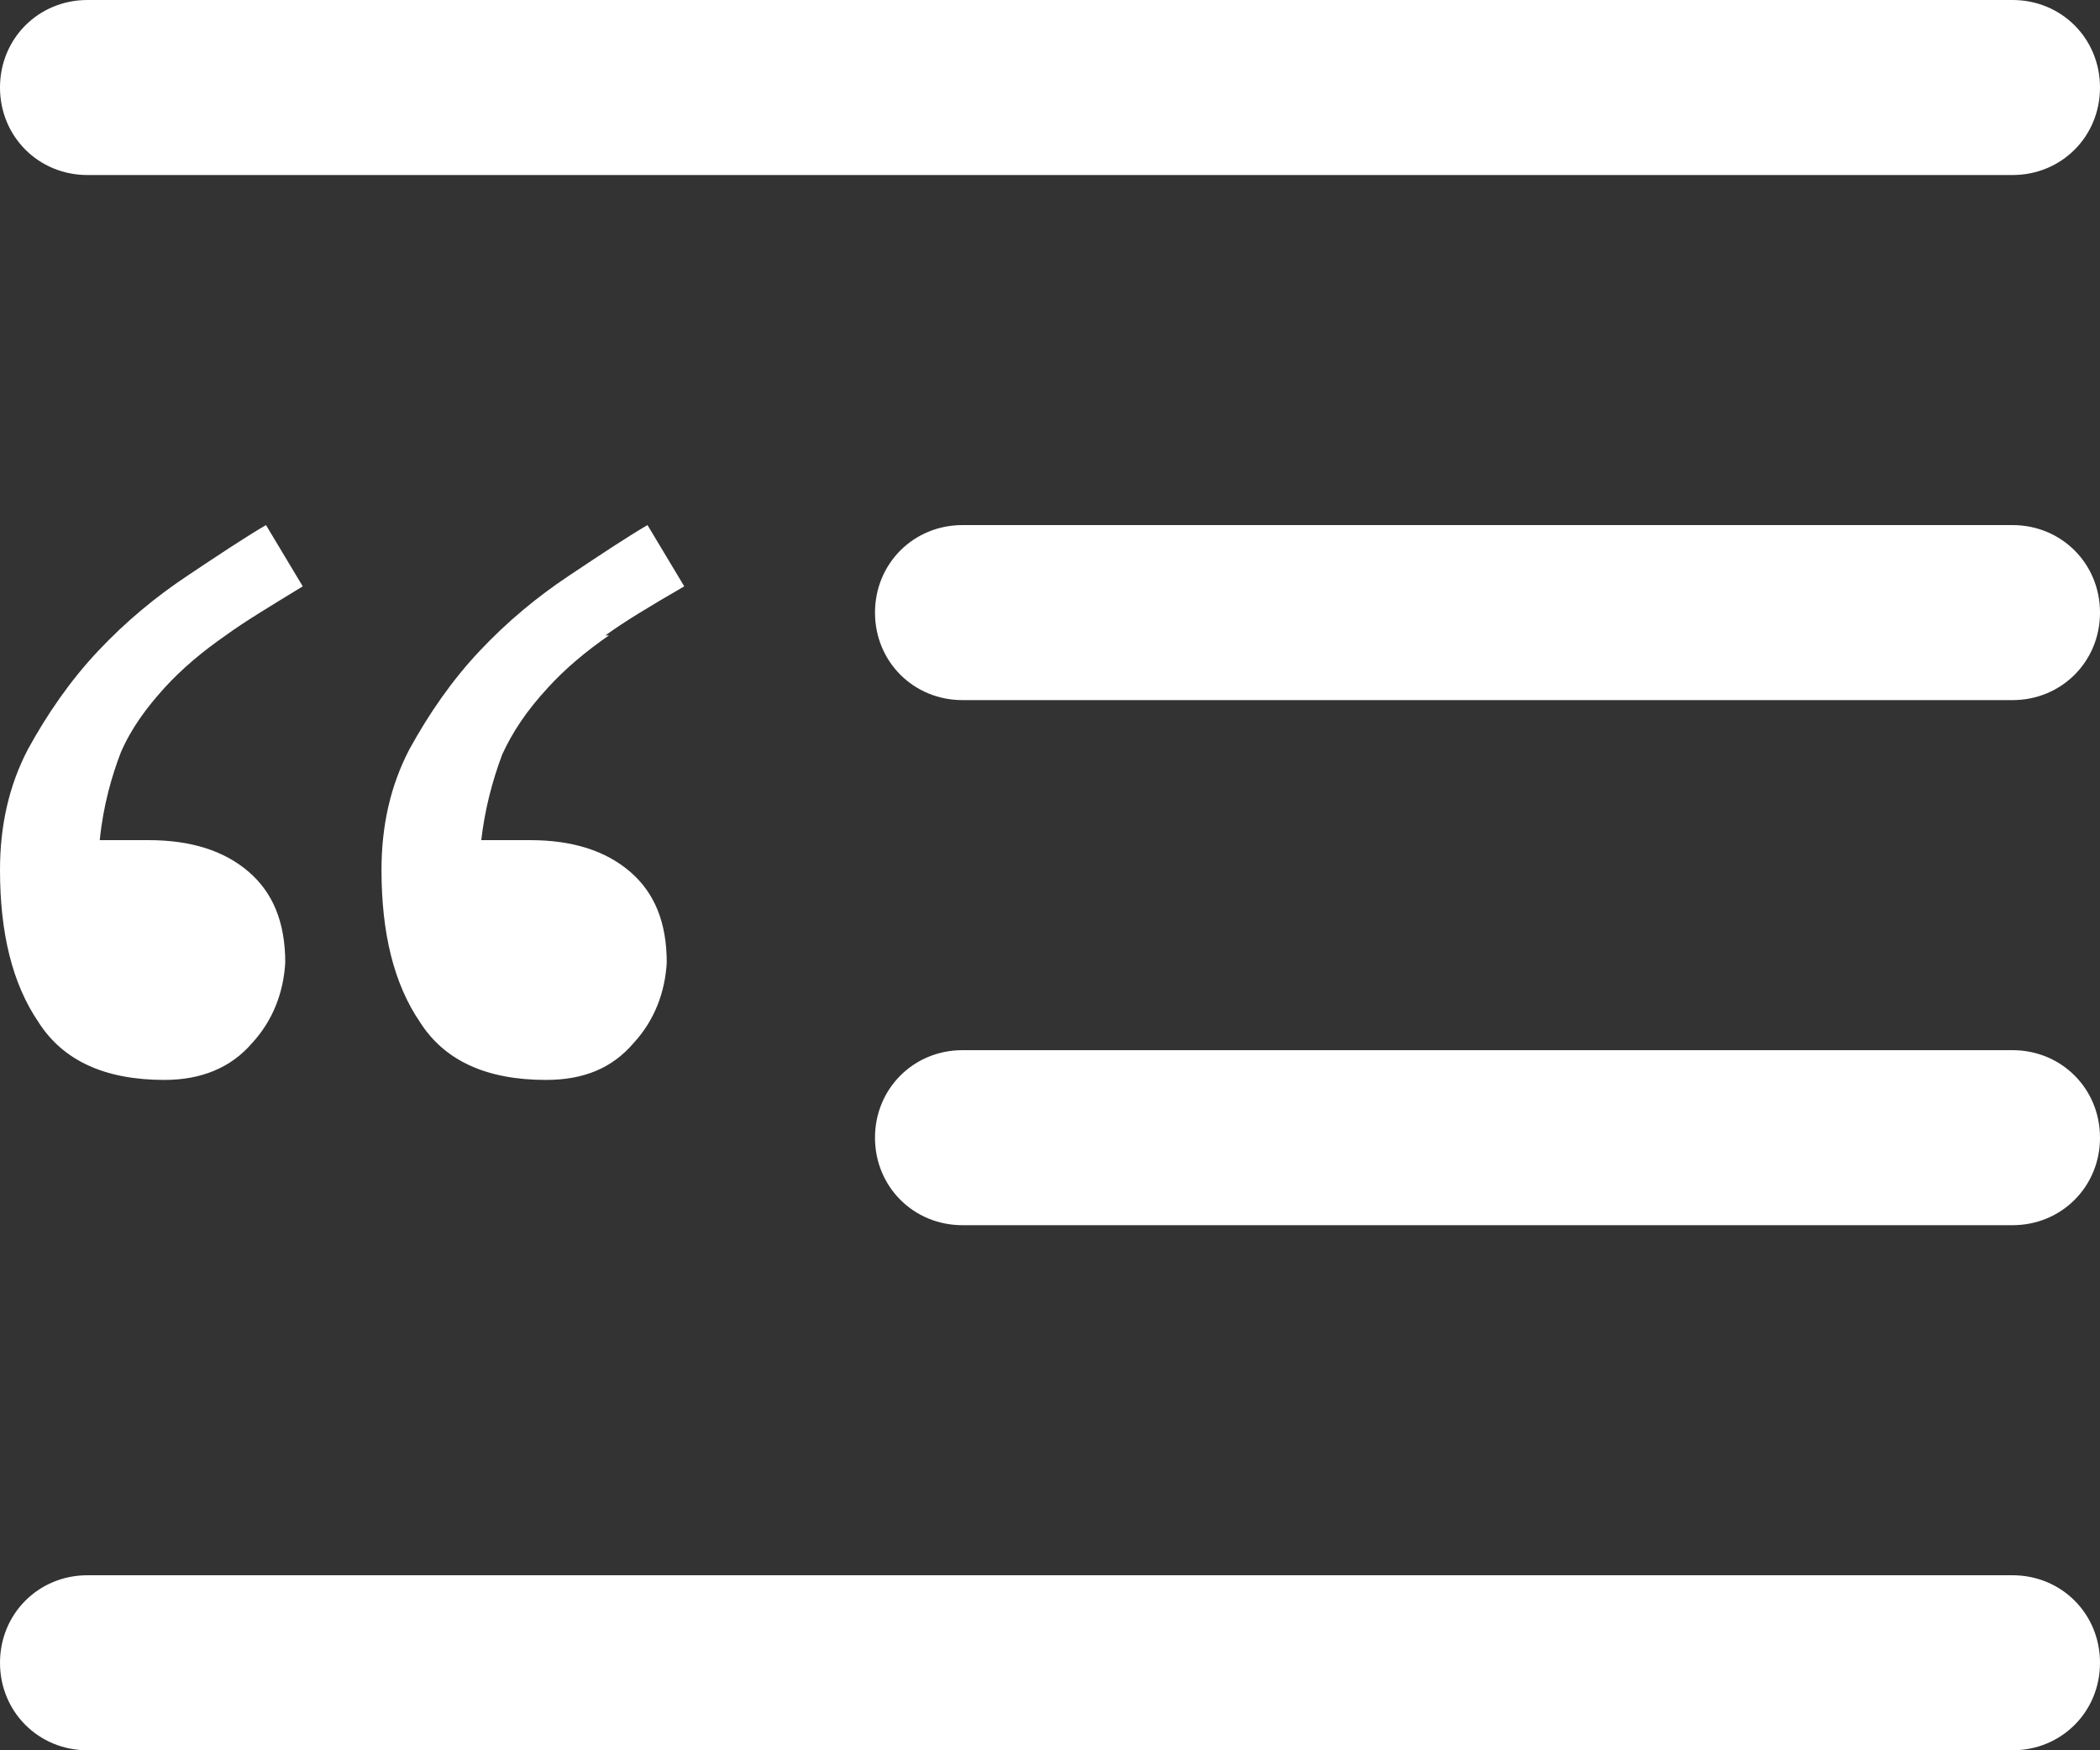
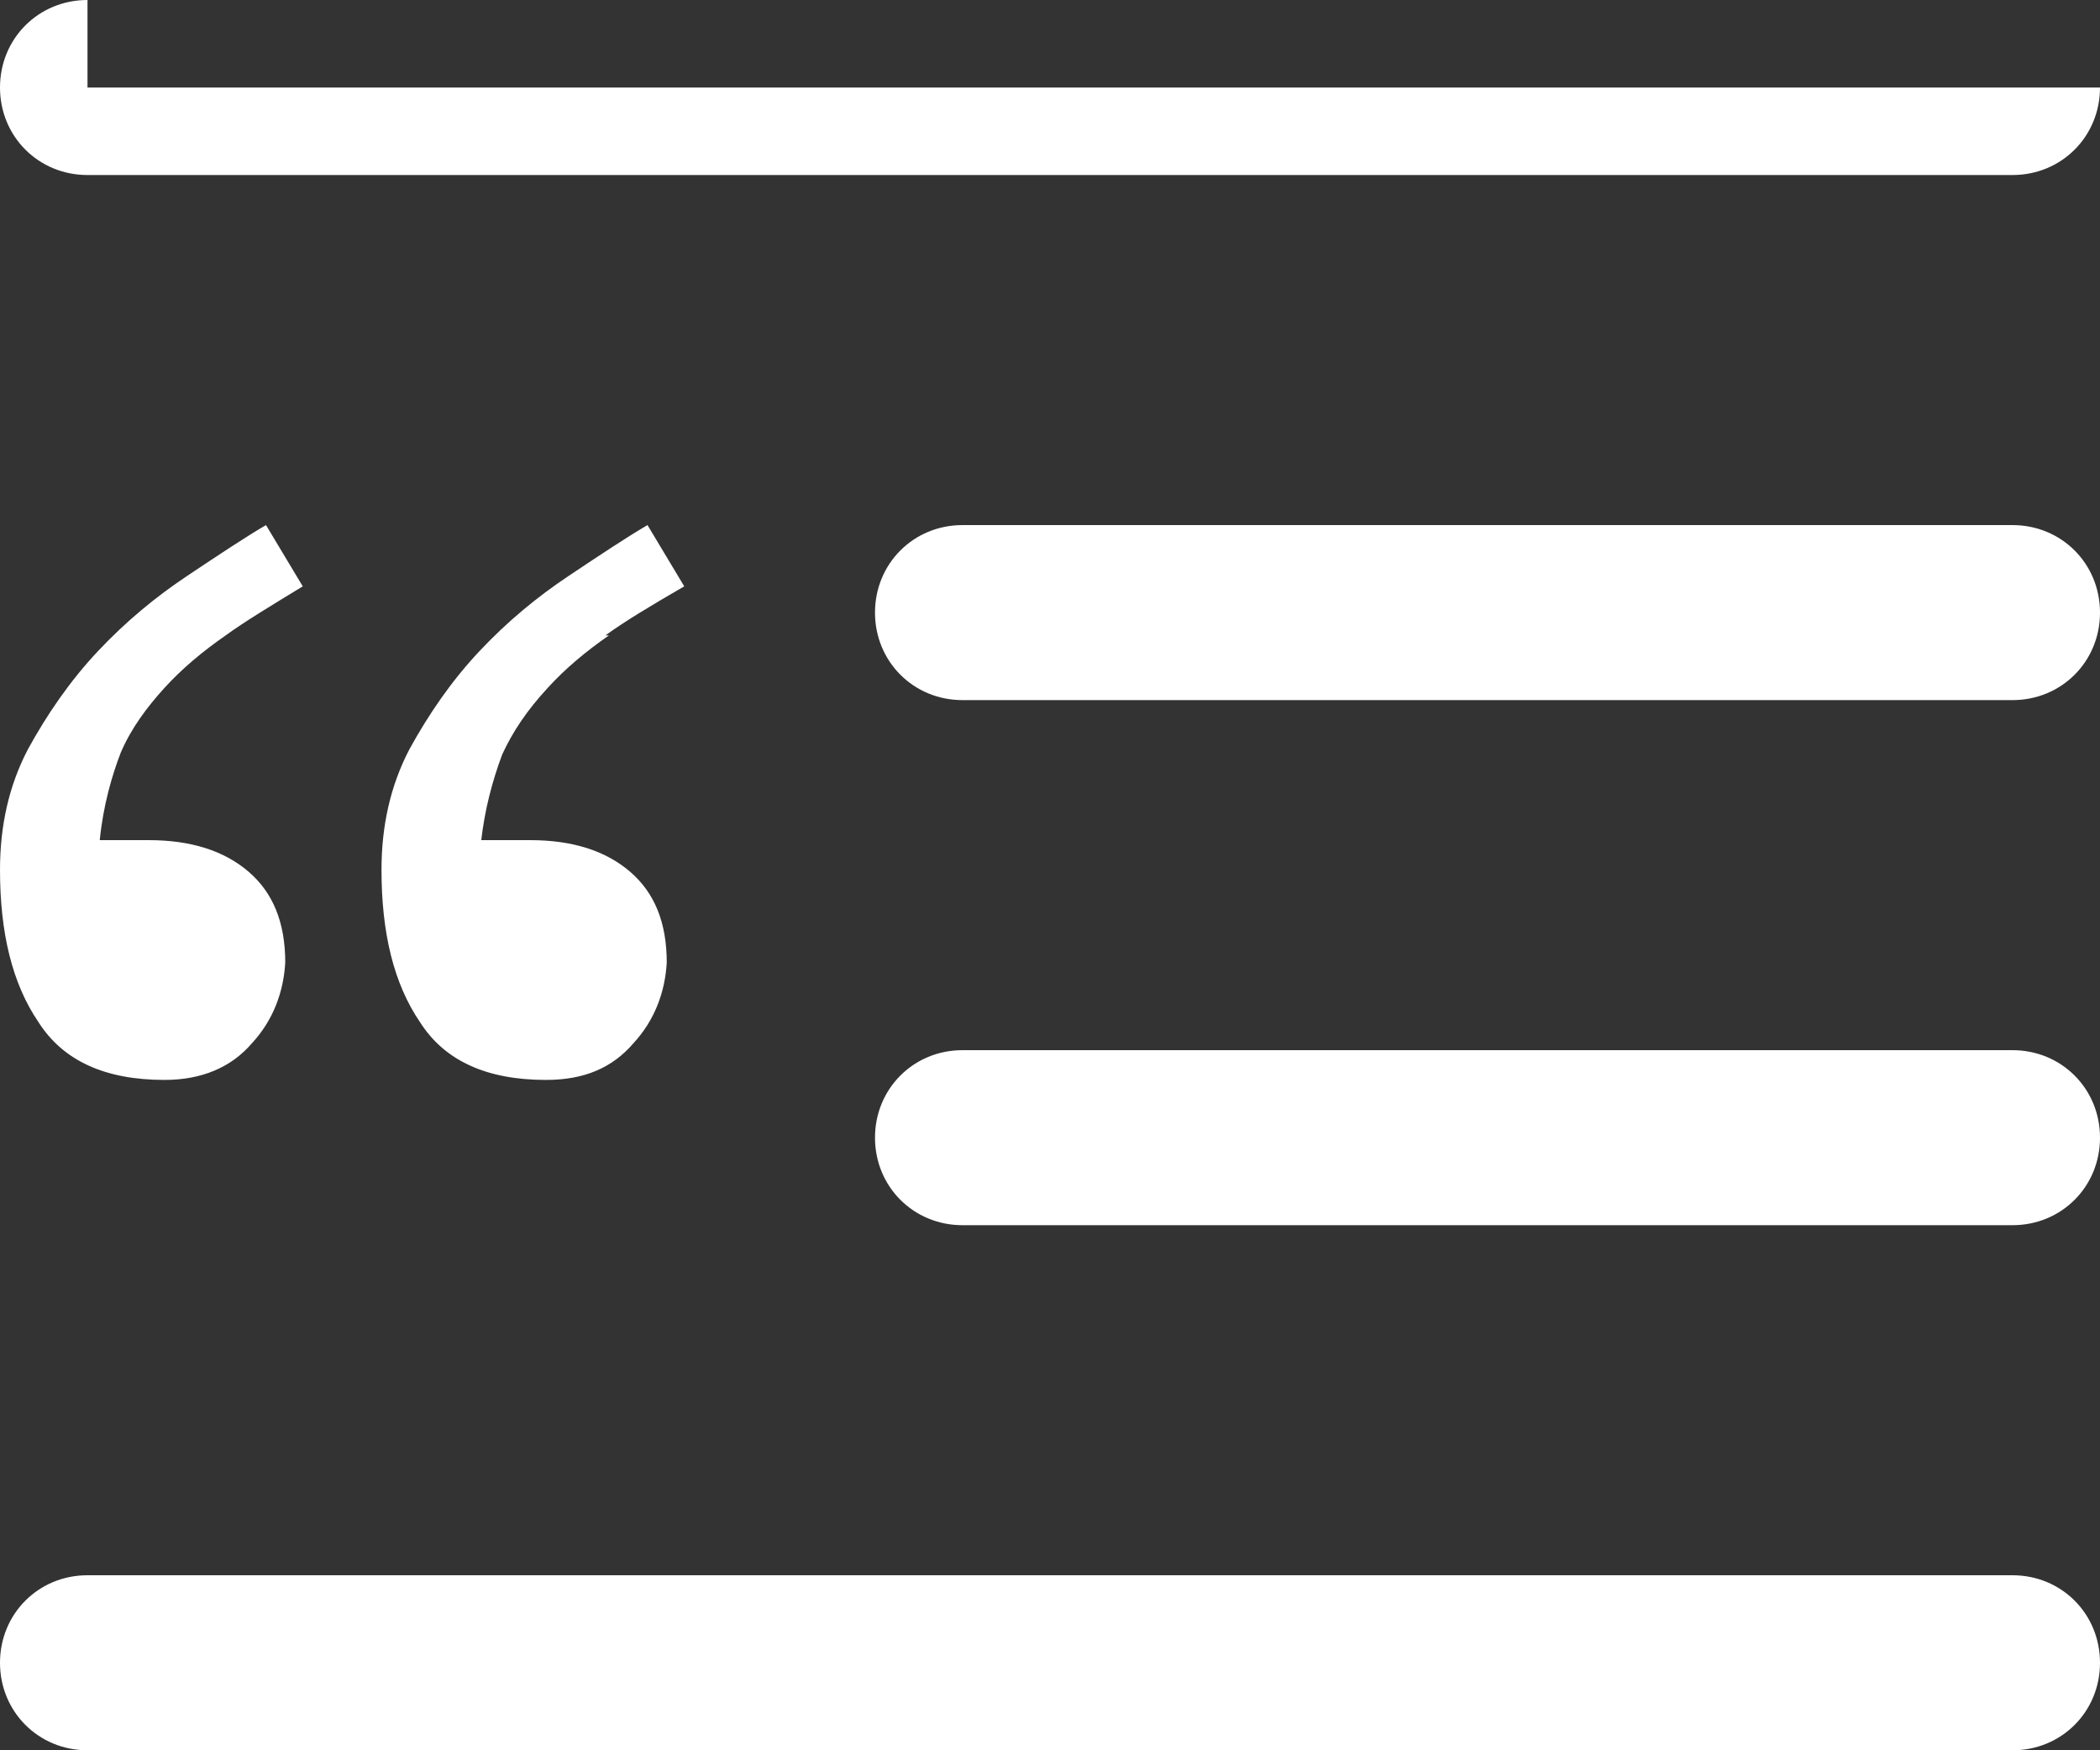
<svg xmlns="http://www.w3.org/2000/svg" id="Layer_2" viewBox="0 0 12 10">
  <rect x="0" y="0" width="12" height="10" fill="#333333" stroke="none" />
  <defs>
    <style>.cls-1{fill:#fff;stroke-width:0px;}</style>
  </defs>
  <g id="Layer_1-2">
-     <path class="cls-1" d="m.5,0C.22,0,0,.22,0,.5s.22.5.5.5h11c.28,0,.5-.22.5-.5s-.22-.5-.5-.5H.5Zm5,3c-.28,0-.5.22-.5.5s.22.5.5.5h6c.28,0,.5-.22.5-.5s-.22-.5-.5-.5h-6Zm0,3c-.28,0-.5.22-.5.5s.22.5.5.5h6c.28,0,.5-.22.5-.5s-.22-.5-.5-.5h-6ZM.5,9c-.28,0-.5.22-.5.5s.22.5.5.5h11c.28,0,.5-.22.5-.5s-.22-.5-.5-.5H.5Zm.79-5.37c.11-.08.26-.17.44-.28l-.21-.35c-.12.07-.27.17-.45.29-.18.12-.35.26-.51.43-.16.17-.29.36-.4.56-.11.21-.16.44-.16.69,0,.36.07.65.22.87.14.22.38.33.72.33.21,0,.38-.07.5-.21.12-.13.18-.29.19-.46,0-.23-.07-.4-.21-.52-.14-.12-.33-.18-.57-.18h-.28c.02-.2.07-.37.12-.5.06-.14.15-.26.25-.37.1-.11.22-.21.35-.3h0Zm2.17,0c.11-.08.26-.17.45-.28l-.21-.35c-.12.07-.27.17-.45.29-.18.12-.35.26-.51.43-.16.17-.29.36-.4.56-.11.21-.16.44-.16.69,0,.36.07.65.22.87.14.22.38.33.72.33.22,0,.38-.07.5-.21.12-.13.18-.29.19-.46,0-.23-.07-.4-.21-.52-.14-.12-.33-.18-.57-.18h-.28c.02-.17.06-.33.12-.49.06-.13.14-.25.26-.38.1-.11.22-.21.35-.3h0Z" />
+     <path class="cls-1" d="m.5,0C.22,0,0,.22,0,.5s.22.5.5.5h11c.28,0,.5-.22.5-.5H.5Zm5,3c-.28,0-.5.22-.5.5s.22.5.5.5h6c.28,0,.5-.22.5-.5s-.22-.5-.5-.5h-6Zm0,3c-.28,0-.5.22-.5.5s.22.5.5.5h6c.28,0,.5-.22.5-.5s-.22-.5-.5-.5h-6ZM.5,9c-.28,0-.5.22-.5.5s.22.5.5.5h11c.28,0,.5-.22.5-.5s-.22-.5-.5-.5H.5Zm.79-5.37c.11-.08.26-.17.44-.28l-.21-.35c-.12.07-.27.17-.45.29-.18.12-.35.26-.51.43-.16.17-.29.36-.4.56-.11.21-.16.44-.16.69,0,.36.07.65.22.87.14.22.38.33.72.33.21,0,.38-.07.5-.21.12-.13.18-.29.19-.46,0-.23-.07-.4-.21-.52-.14-.12-.33-.18-.57-.18h-.28c.02-.2.07-.37.12-.5.06-.14.15-.26.25-.37.1-.11.22-.21.35-.3h0Zm2.17,0c.11-.08.26-.17.45-.28l-.21-.35c-.12.07-.27.17-.45.29-.18.12-.35.26-.51.43-.16.17-.29.36-.4.56-.11.21-.16.44-.16.69,0,.36.07.65.22.87.14.22.38.33.72.33.22,0,.38-.07.5-.21.12-.13.18-.29.19-.46,0-.23-.07-.4-.21-.52-.14-.12-.33-.18-.57-.18h-.28c.02-.17.06-.33.12-.49.06-.13.14-.25.26-.38.1-.11.22-.21.35-.3h0Z" />
  </g>
</svg>